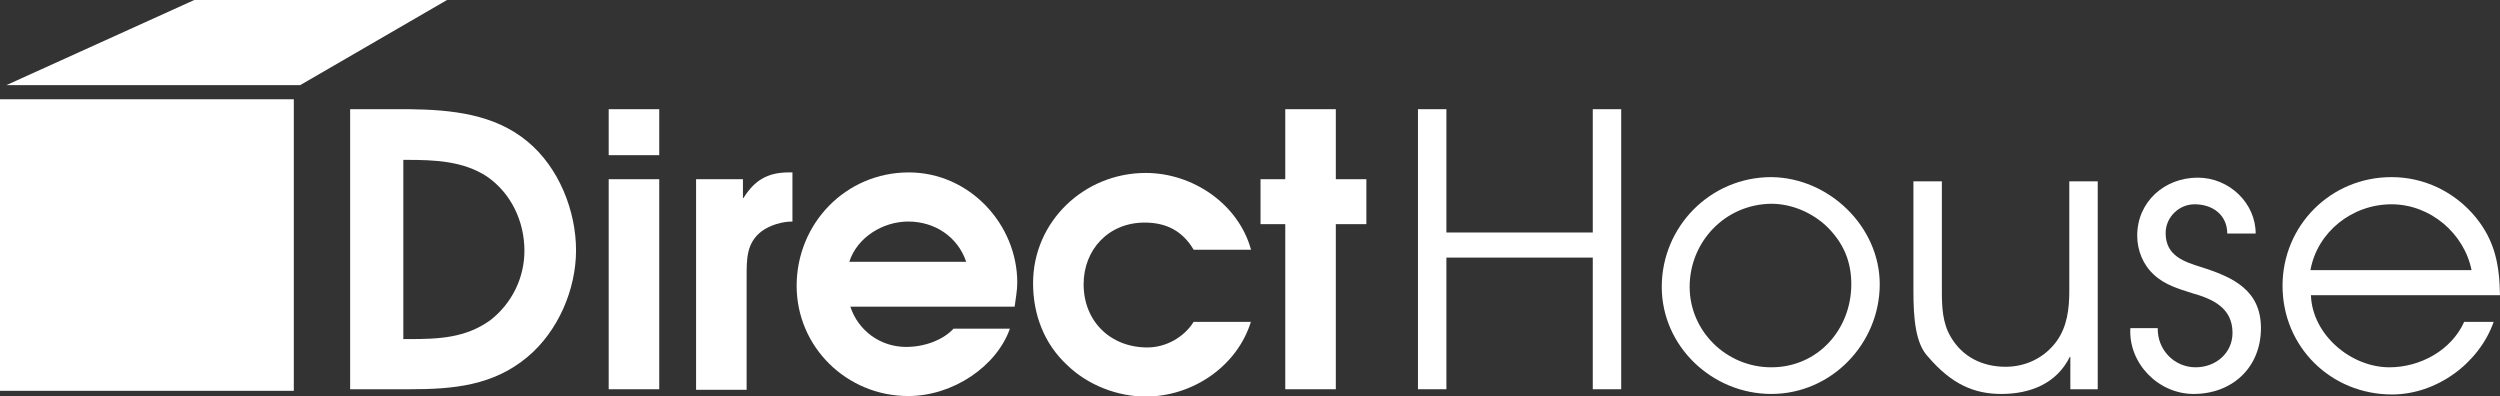
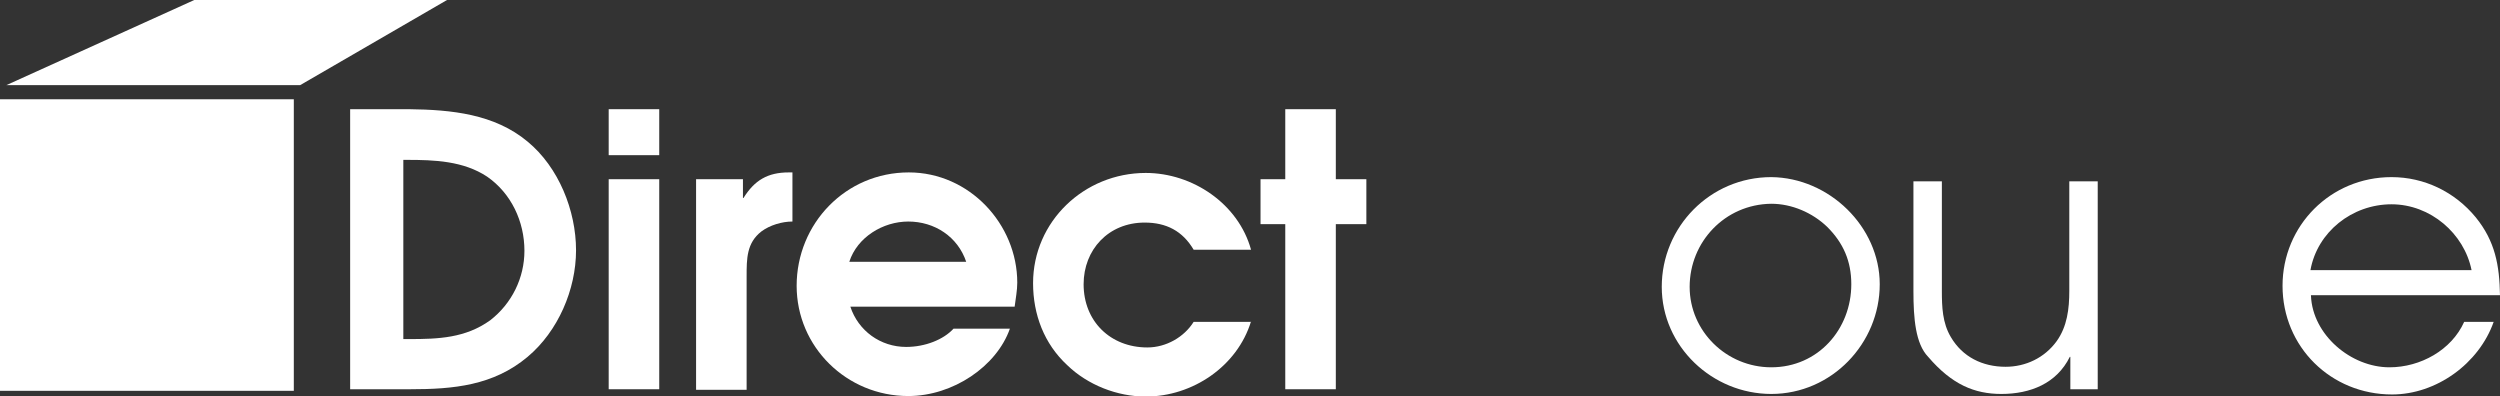
<svg xmlns="http://www.w3.org/2000/svg" width="202" height="32" viewBox="0 0 202 32" fill="none">
  <rect x="0" y="0" width="202" height="32" fill="#333333" stroke="none" />
  <g clip-path="url(#clip0_349_1591)">
    <path d="M23.74 8.021H0V31.578H23.74V8.021Z" fill="#ffffff" />
    <path d="M15.699 0H36.12L24.25 6.881H0.511L15.699 0Z" fill="#ffffff" />
    <path d="M28.292 8.823H33.057C36.461 8.865 39.949 9.203 42.629 11.441C45.139 13.509 46.544 17.013 46.544 20.222C46.544 23.388 45.097 26.765 42.629 28.834C39.864 31.156 36.631 31.451 33.142 31.451H28.292V8.823ZM33.057 27.398C35.439 27.398 37.609 27.314 39.609 25.879C41.353 24.528 42.374 22.459 42.374 20.264C42.374 17.9 41.31 15.62 39.353 14.269C37.439 13.003 35.099 12.918 32.887 12.918H32.589V27.398H33.057Z" fill="#ffffff" />
    <path d="M49.182 8.823H53.266V12.538H49.182V8.823ZM49.182 14.48H53.266V31.451H49.182V14.48Z" fill="#ffffff" />
    <path d="M56.286 14.48H60.03V16H60.072C60.966 14.565 62.029 13.931 63.731 13.931H64.029V17.9C63.178 17.9 62.199 18.195 61.519 18.702C60.327 19.631 60.327 20.897 60.327 22.333V31.494H56.243V14.48H56.286Z" fill="#ffffff" />
    <path d="M68.709 24.781C69.347 26.723 71.134 28.032 73.218 28.032C74.75 28.032 76.239 27.441 77.047 26.554H81.6C80.536 29.594 77.005 32 73.388 32C68.411 32 64.369 28.032 64.369 23.093C64.369 18.069 68.326 13.931 73.431 13.931C78.324 13.931 82.195 18.111 82.195 22.839C82.195 23.472 82.067 24.106 81.983 24.781H68.709ZM78.068 21.151C77.388 19.124 75.516 17.9 73.388 17.9C71.346 17.9 69.262 19.166 68.624 21.151H78.068Z" fill="#ffffff" />
    <path d="M101.085 25.963C99.979 29.594 96.363 32.042 92.576 32.042C90.279 32.042 87.896 31.114 86.237 29.509C84.365 27.779 83.472 25.414 83.472 22.881C83.472 17.9 87.599 13.974 92.576 13.974C96.363 13.974 100.064 16.465 101.085 20.18H96.448C95.554 18.66 94.235 17.984 92.491 17.984C89.555 17.984 87.556 20.18 87.556 22.966C87.556 25.963 89.726 28.074 92.704 28.074C94.235 28.074 95.682 27.23 96.448 26.005H101.085V25.963Z" fill="#ffffff" />
    <path d="M103.85 18.111H101.851V14.48H103.85V8.823H107.934V14.48H110.402V18.111H107.934V31.451H103.85V18.111Z" fill="#ffffff" />
-     <path d="M114.571 8.823H116.869V18.786H128.696V8.823H130.993V31.451H128.696V20.813H116.869V31.451H114.571V8.823Z" fill="#ffffff" />
    <path d="M151.883 22.966C151.883 27.736 148.011 31.831 143.119 31.831C138.354 31.831 134.27 27.989 134.27 23.177C134.27 18.322 138.184 14.311 143.119 14.311C147.799 14.354 151.883 18.322 151.883 22.966ZM136.524 23.177C136.524 26.765 139.502 29.678 143.119 29.678C146.905 29.678 149.585 26.596 149.585 22.966C149.585 21.108 148.947 19.631 147.628 18.322C146.437 17.182 144.778 16.464 143.119 16.464C139.375 16.507 136.524 19.546 136.524 23.177Z" fill="#ffffff" />
    <path d="M169.453 31.451H167.284V28.834H167.241C166.178 30.987 164.05 31.831 161.71 31.831C159.541 31.831 157.711 31.071 155.797 28.834C154.776 27.779 154.605 25.752 154.605 23.515V14.649H156.903V23.515C156.903 24.781 156.945 26.09 157.626 27.23C158.562 28.834 160.179 29.636 162.051 29.636C163.667 29.636 165.199 28.918 166.178 27.567C167.028 26.385 167.199 24.95 167.199 23.515V14.649H169.496V31.451H169.453Z" fill="#ffffff" />
-     <path d="M174.346 26.512C174.303 28.243 175.665 29.678 177.409 29.678C179.026 29.678 180.387 28.538 180.387 26.892C180.387 24.865 178.77 24.148 177.111 23.683C176.048 23.346 174.899 23.008 174.048 22.206C173.155 21.404 172.687 20.222 172.687 19.04C172.687 16.296 174.899 14.354 177.579 14.354C180.132 14.354 182.259 16.422 182.259 18.871H179.962C179.962 17.393 178.813 16.506 177.324 16.506C176.048 16.506 174.984 17.562 174.984 18.828C174.984 20.686 176.473 21.15 177.962 21.615C180.472 22.417 182.684 23.472 182.684 26.512C182.684 29.678 180.387 31.831 177.239 31.831C174.388 31.831 171.963 29.34 172.133 26.512H174.346Z" fill="#ffffff" />
    <path d="M186.726 23.895C186.854 27.061 189.959 29.678 193.065 29.678C195.575 29.678 198.085 28.285 199.106 26.005H201.489C200.298 29.383 196.852 31.873 193.278 31.873C188.343 31.873 184.429 28.032 184.429 23.092C184.429 18.238 188.3 14.311 193.235 14.311C195.873 14.311 198.341 15.493 200.042 17.562C201.617 19.504 201.957 21.446 201.999 23.852H186.726V23.895ZM199.702 21.826C199.106 18.871 196.384 16.507 193.235 16.507C190.045 16.507 187.237 18.744 186.684 21.826H199.702Z" fill="#ffffff" />
  </g>
  <defs>
    <clipPath id="clip0_349_1591">
      <rect width="202" height="32" fill="white" />
    </clipPath>
  </defs>
</svg>